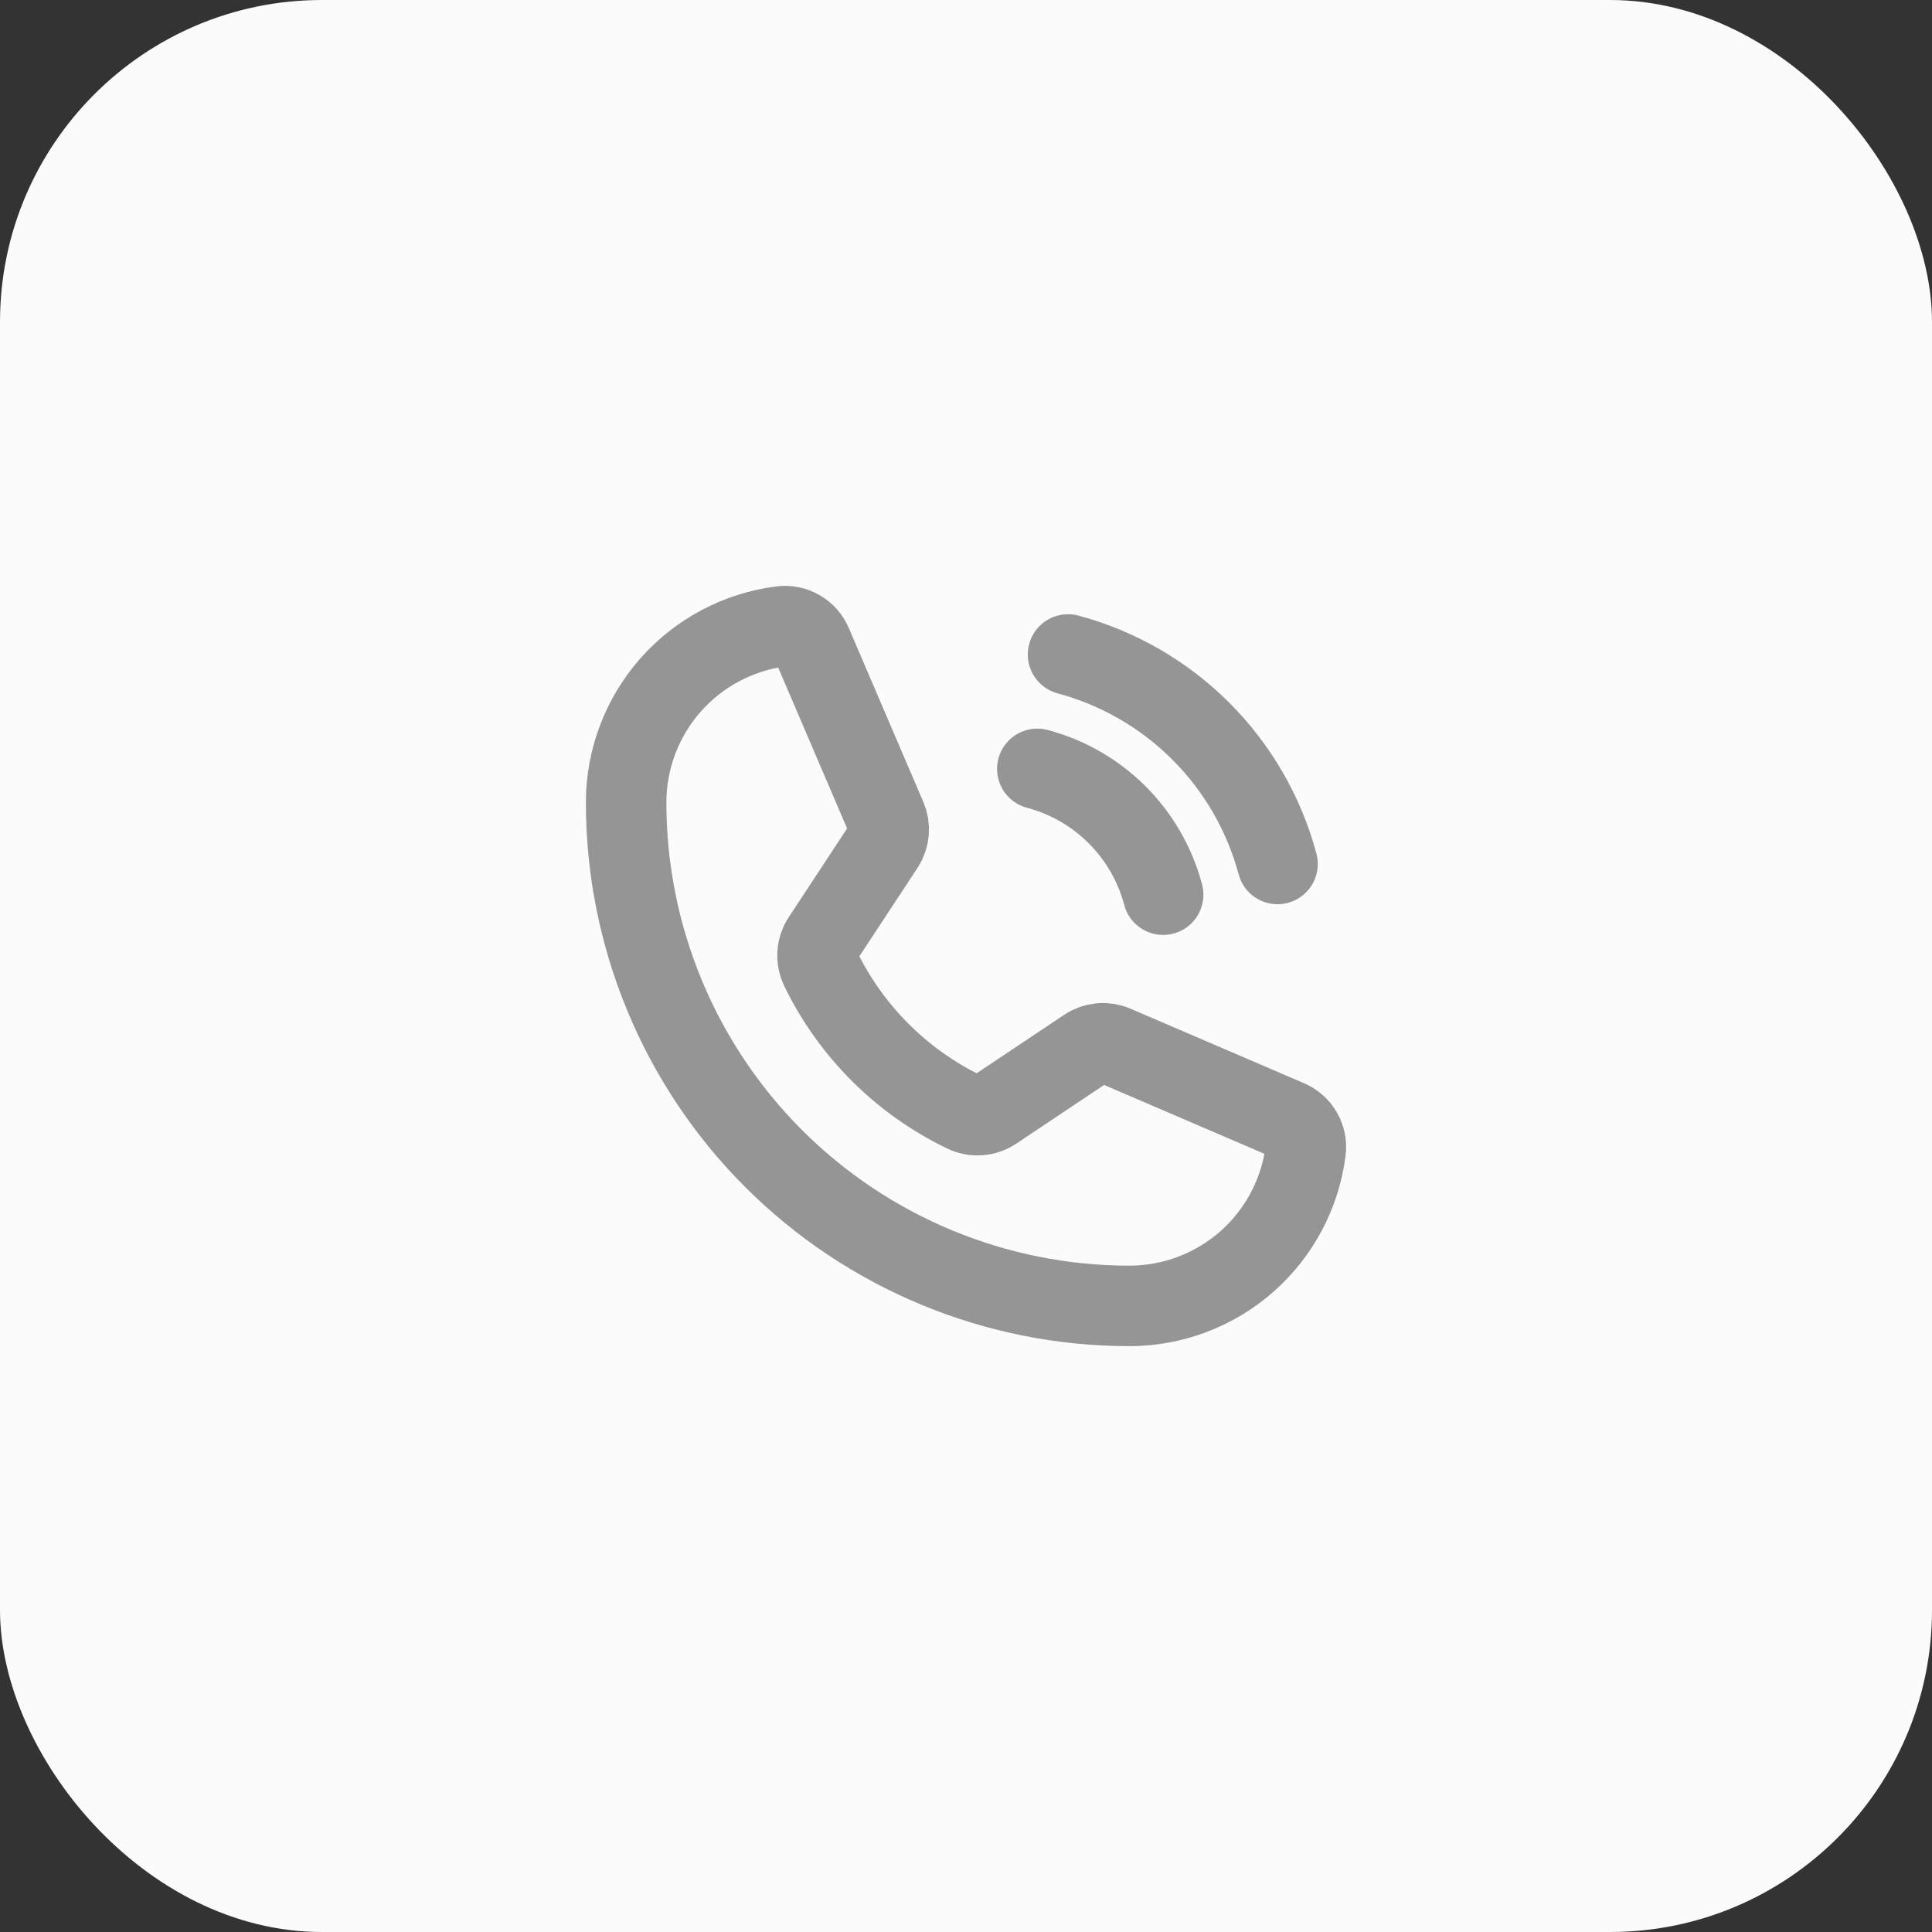
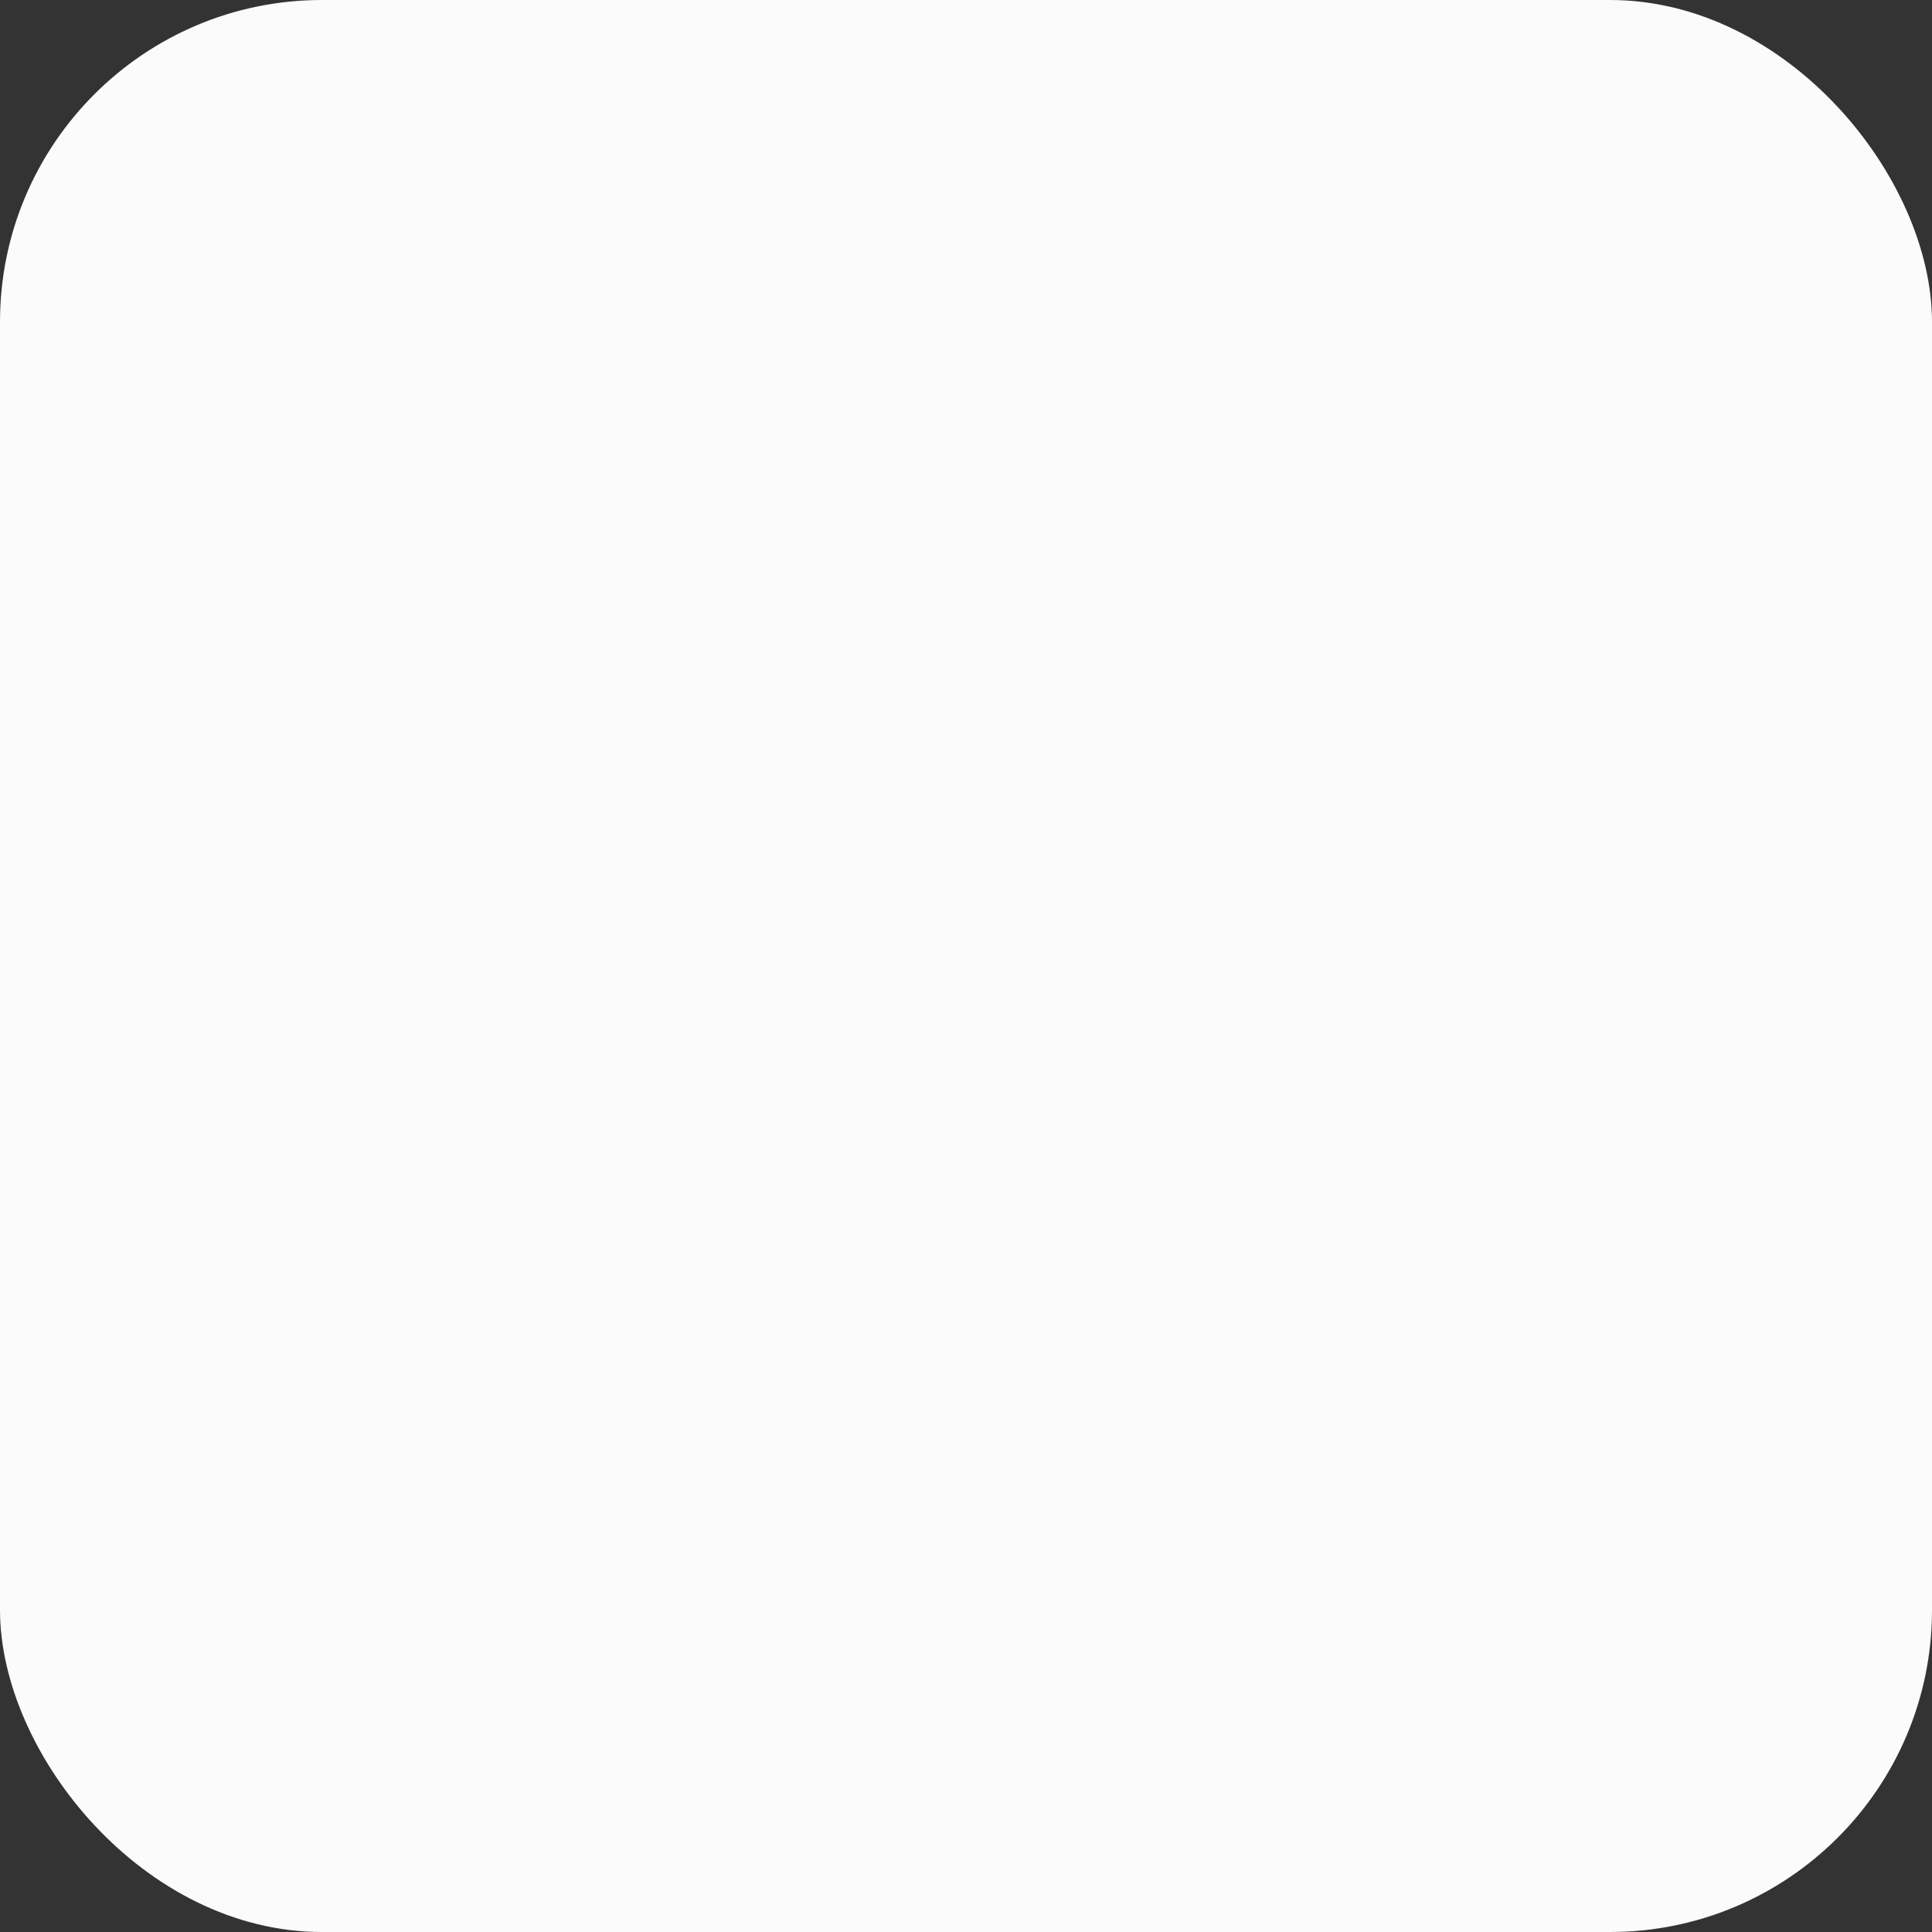
<svg xmlns="http://www.w3.org/2000/svg" width="48" height="48" viewBox="0 0 48 48" fill="none">
  <rect x="0" y="0" width="48" height="48" fill="#333333" stroke="none" />
  <rect width="48" height="48" rx="8" fill="#FBFBFB" />
-   <path d="M26.535 16.26C27.783 16.595 28.921 17.253 29.834 18.166C30.748 19.08 31.405 20.217 31.74 21.465M25.772 19.102C26.522 19.301 27.207 19.695 27.756 20.244C28.305 20.793 28.699 21.478 28.898 22.228M20.383 24.058C21.14 25.622 22.404 26.882 23.969 27.635C24.085 27.69 24.213 27.714 24.34 27.704C24.467 27.694 24.59 27.652 24.696 27.58L26.995 26.044C27.096 25.976 27.214 25.934 27.336 25.922C27.458 25.911 27.581 25.931 27.694 25.98L31.997 27.828C32.144 27.89 32.267 27.997 32.347 28.135C32.427 28.273 32.459 28.434 32.438 28.592C32.302 29.656 31.782 30.635 30.977 31.344C30.171 32.053 29.135 32.444 28.061 32.445C24.745 32.445 21.564 31.127 19.218 28.782C16.873 26.436 15.556 23.255 15.556 19.939C15.556 18.865 15.947 17.829 16.656 17.023C17.365 16.218 18.344 15.698 19.409 15.562C19.567 15.541 19.727 15.573 19.865 15.653C20.003 15.733 20.11 15.856 20.172 16.003L22.02 20.316C22.068 20.426 22.088 20.547 22.078 20.667C22.069 20.788 22.03 20.904 21.965 21.005L20.429 23.341C20.361 23.447 20.321 23.568 20.313 23.694C20.305 23.819 20.329 23.945 20.383 24.058Z" stroke="#959595" stroke-width="2" stroke-linecap="round" stroke-linejoin="round" />
</svg>